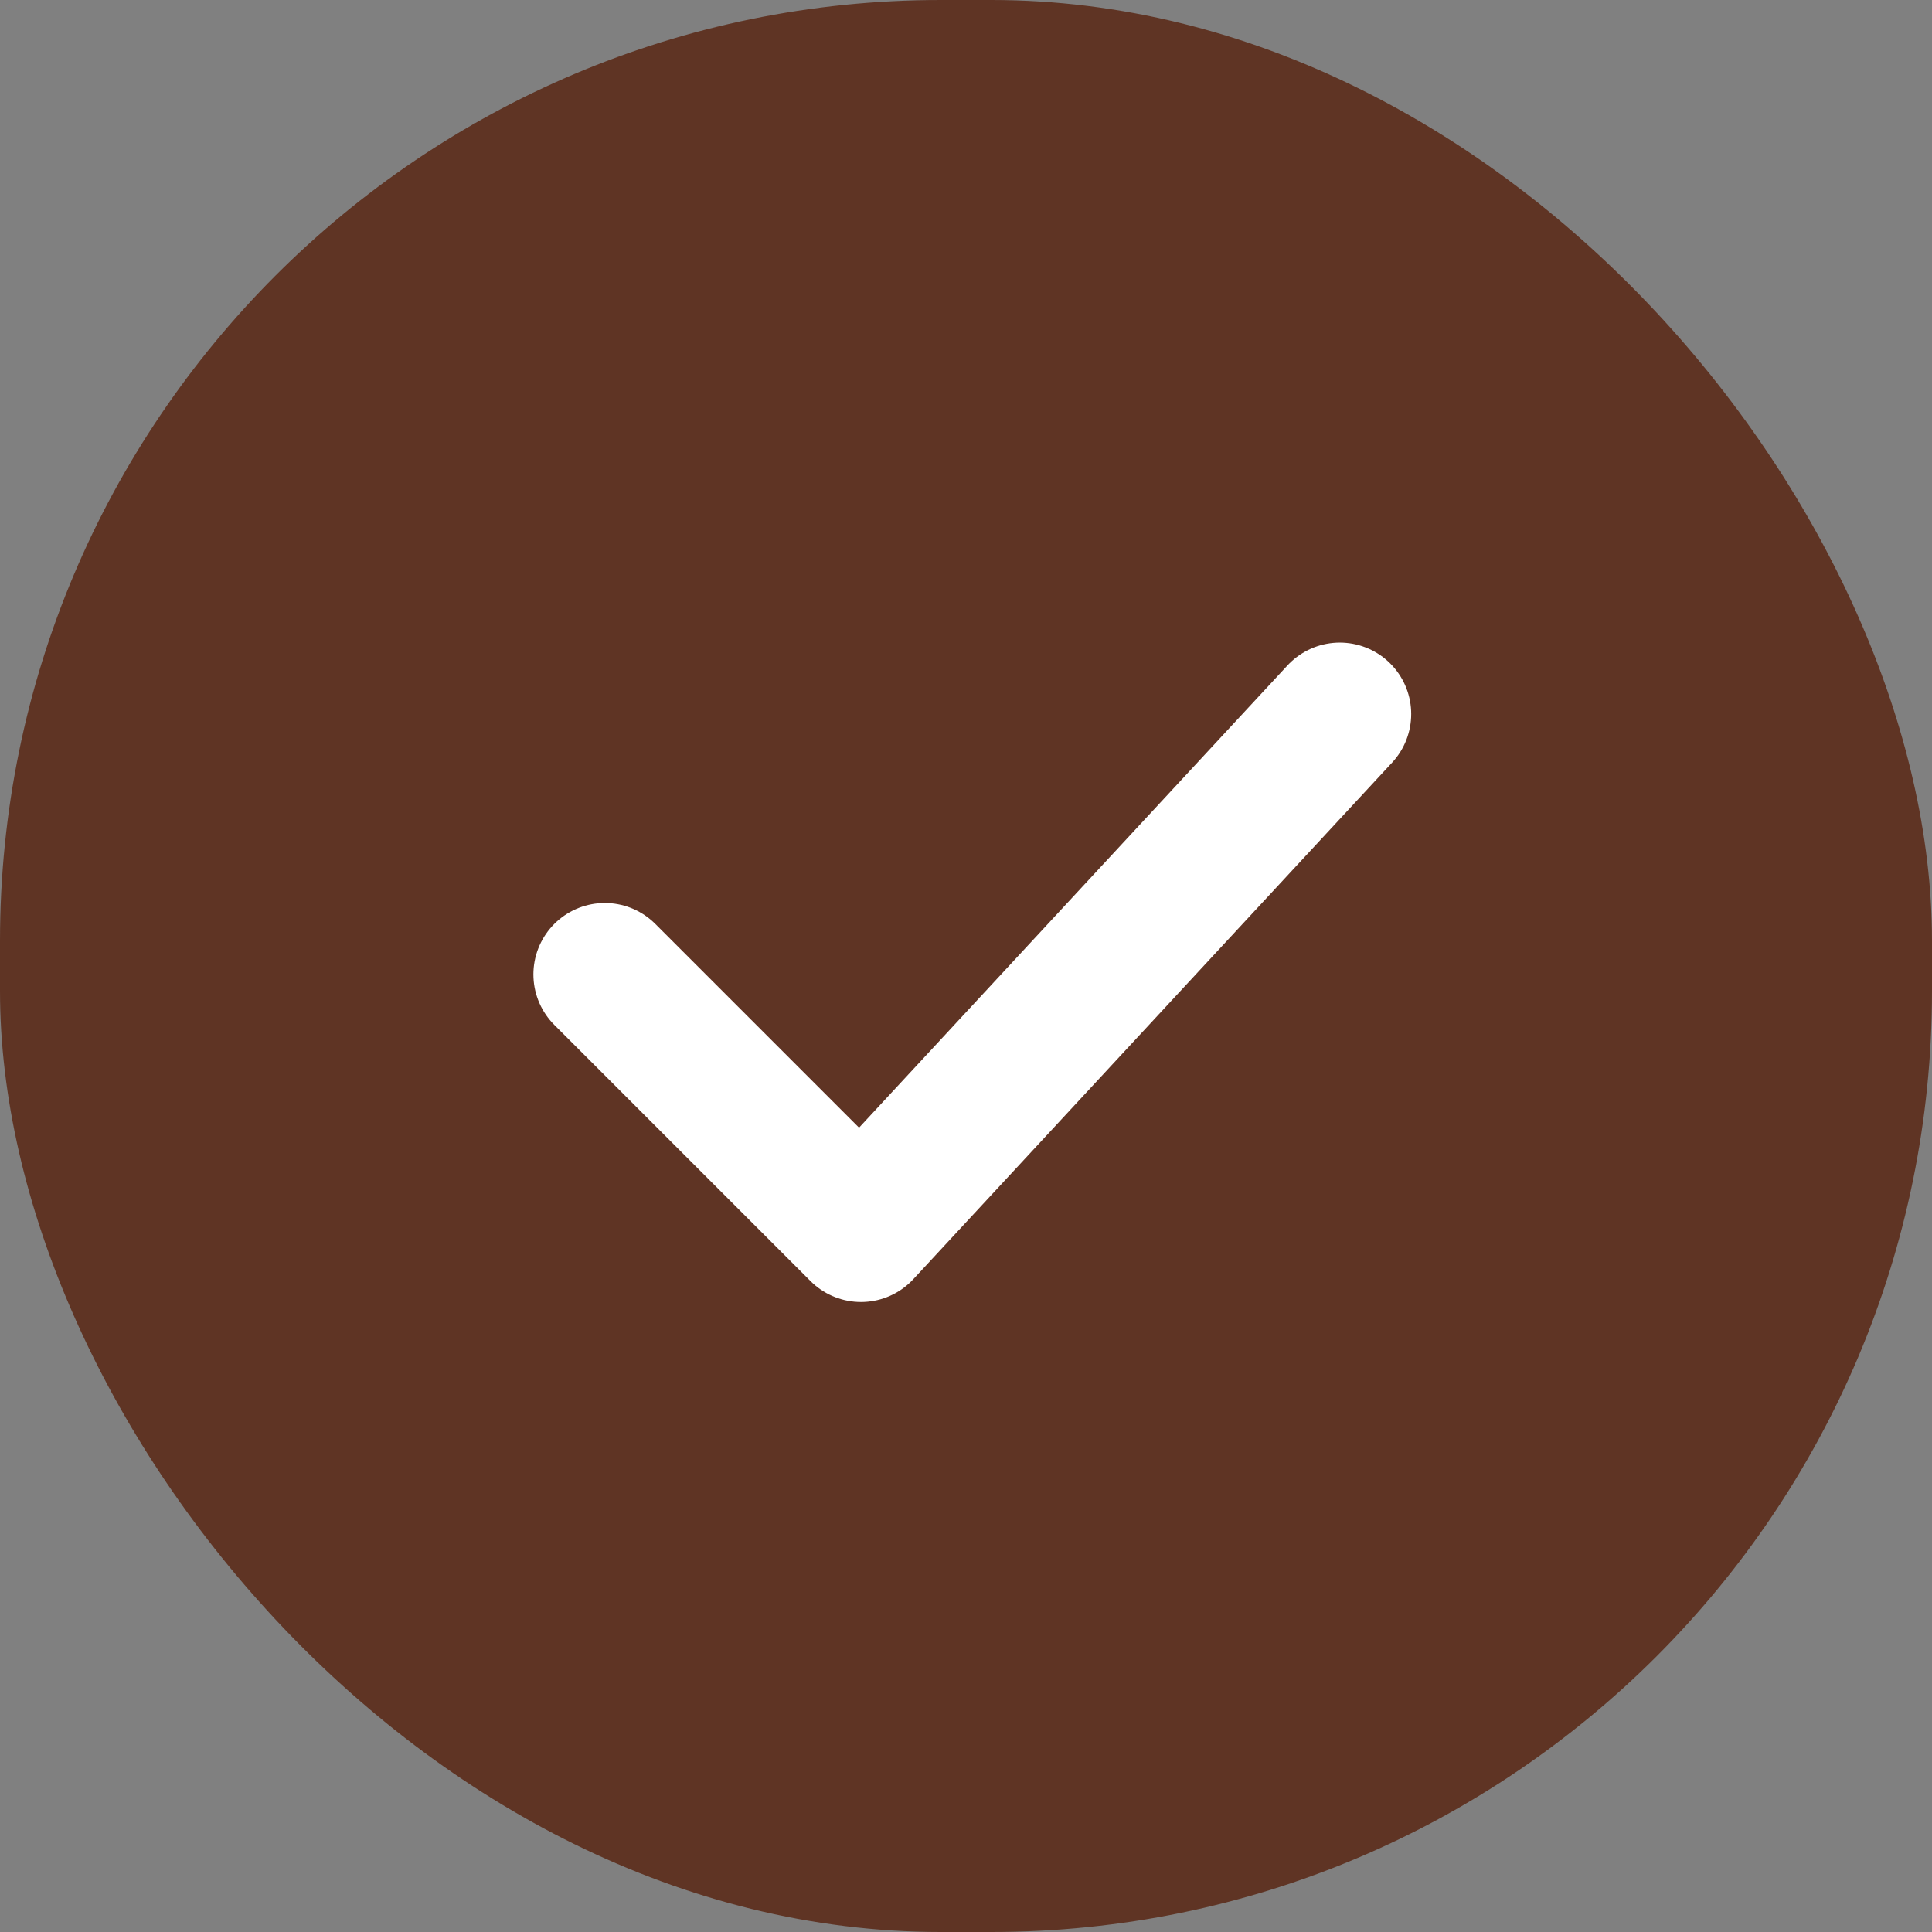
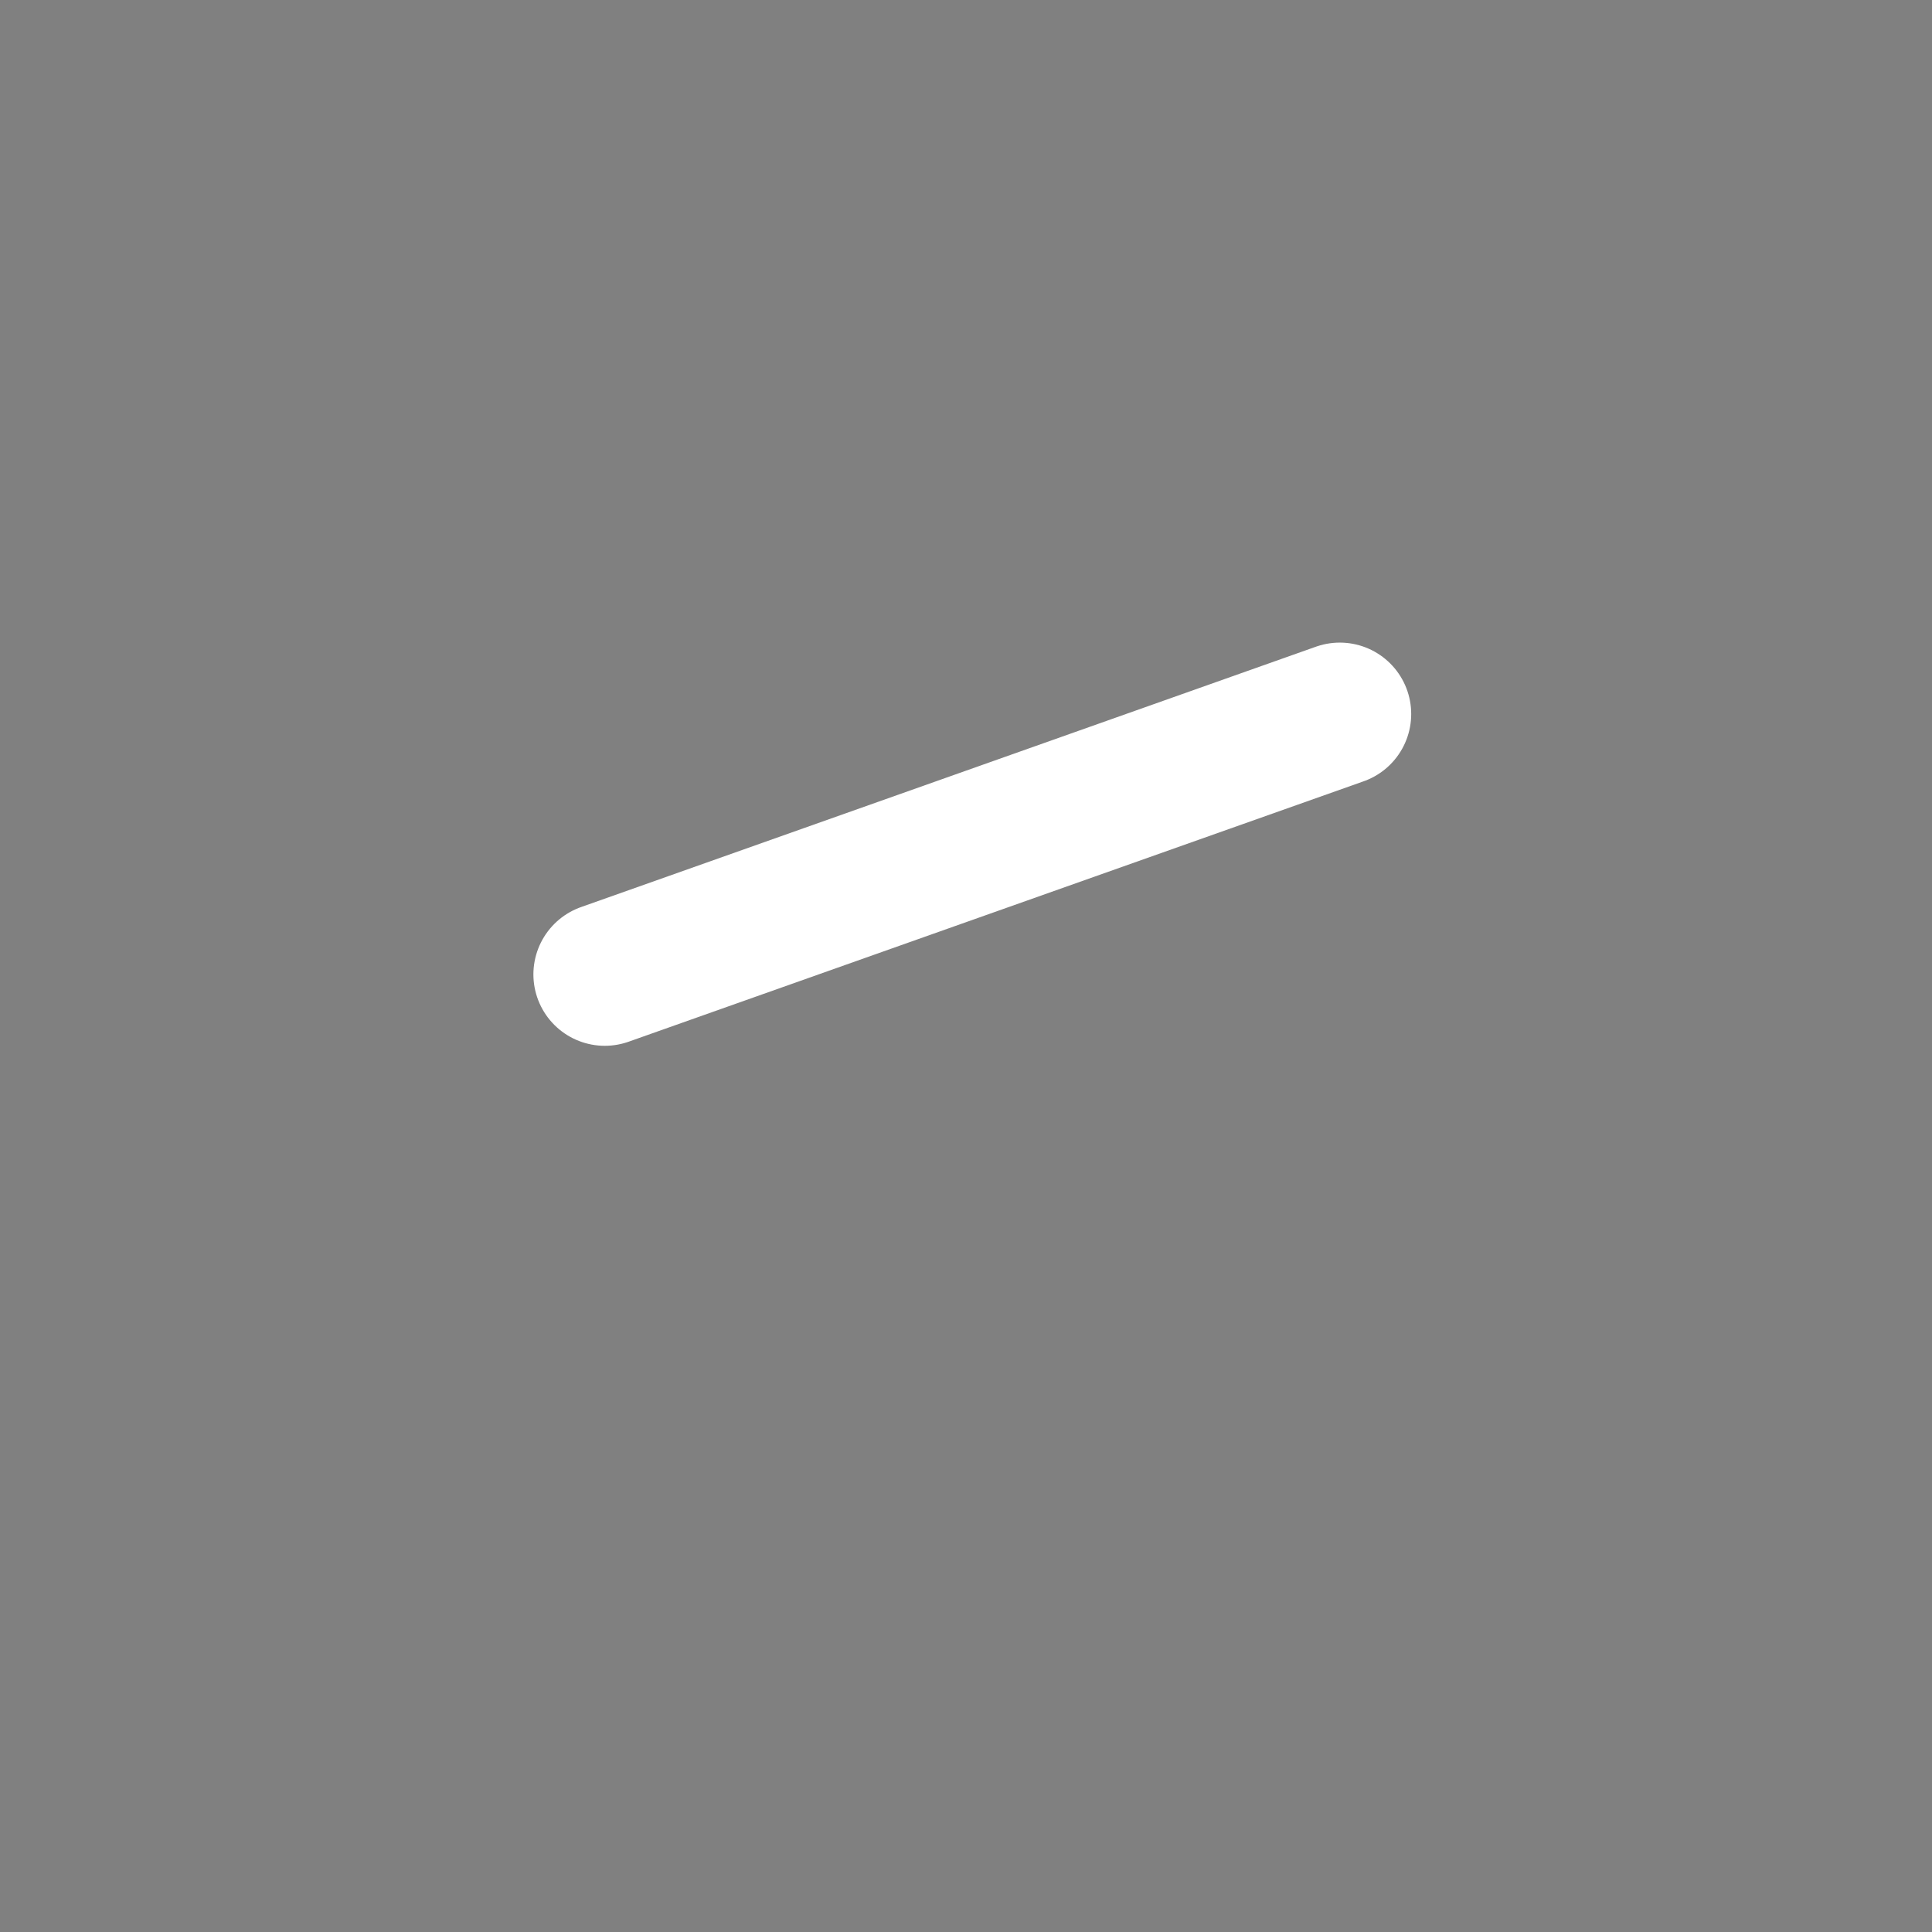
<svg xmlns="http://www.w3.org/2000/svg" width="230" height="230" viewBox="0 0 230 230" fill="none">
  <rect x="0" y="0" width="230" height="230" fill="#808080" stroke="none" />
-   <rect width="230" height="230" rx="112" fill="#5F3424" />
-   <path d="M72 116L102.5 146.5L159.5 85" stroke="white" stroke-width="17" stroke-linecap="round" stroke-linejoin="round" />
+   <path d="M72 116L159.5 85" stroke="white" stroke-width="17" stroke-linecap="round" stroke-linejoin="round" />
</svg>